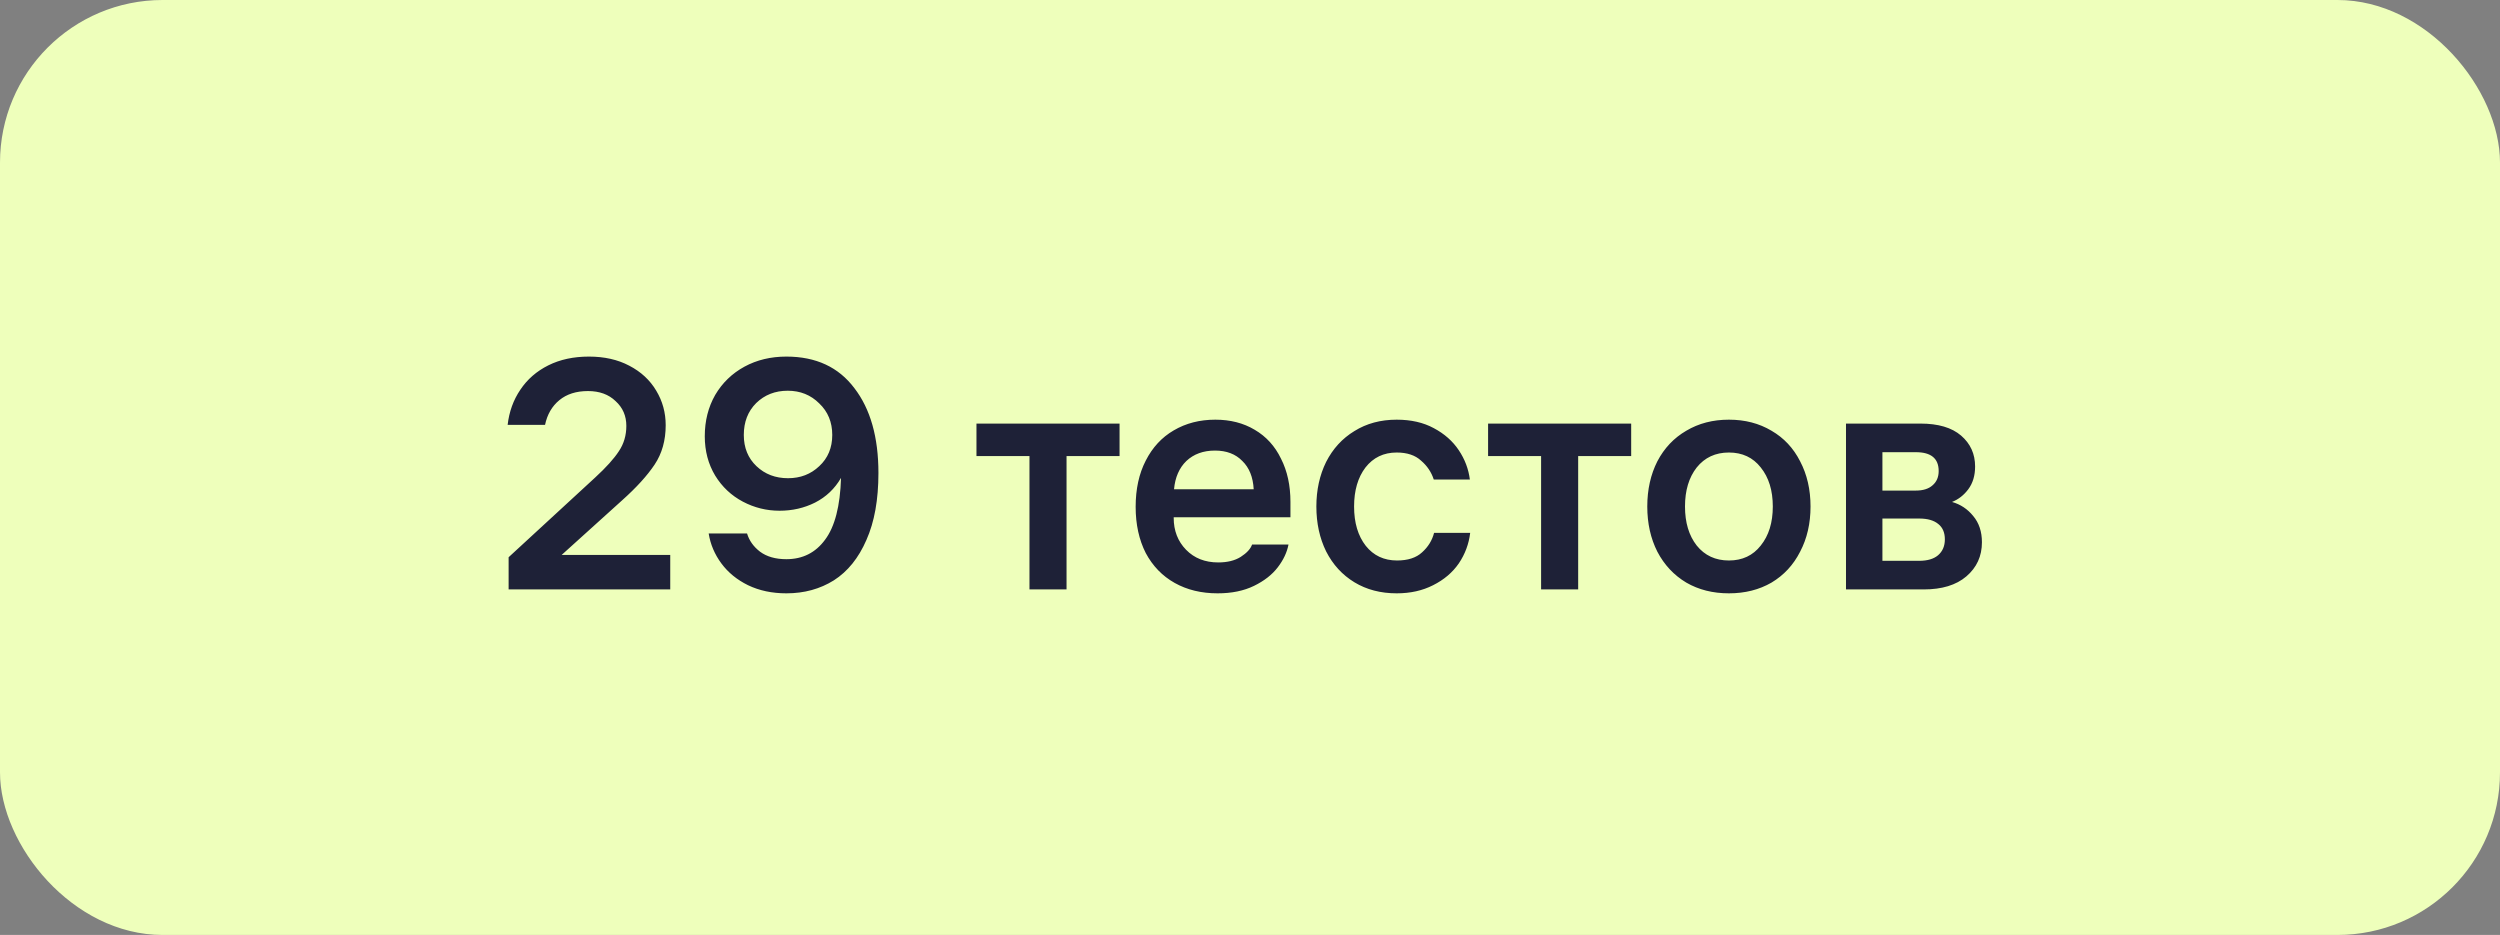
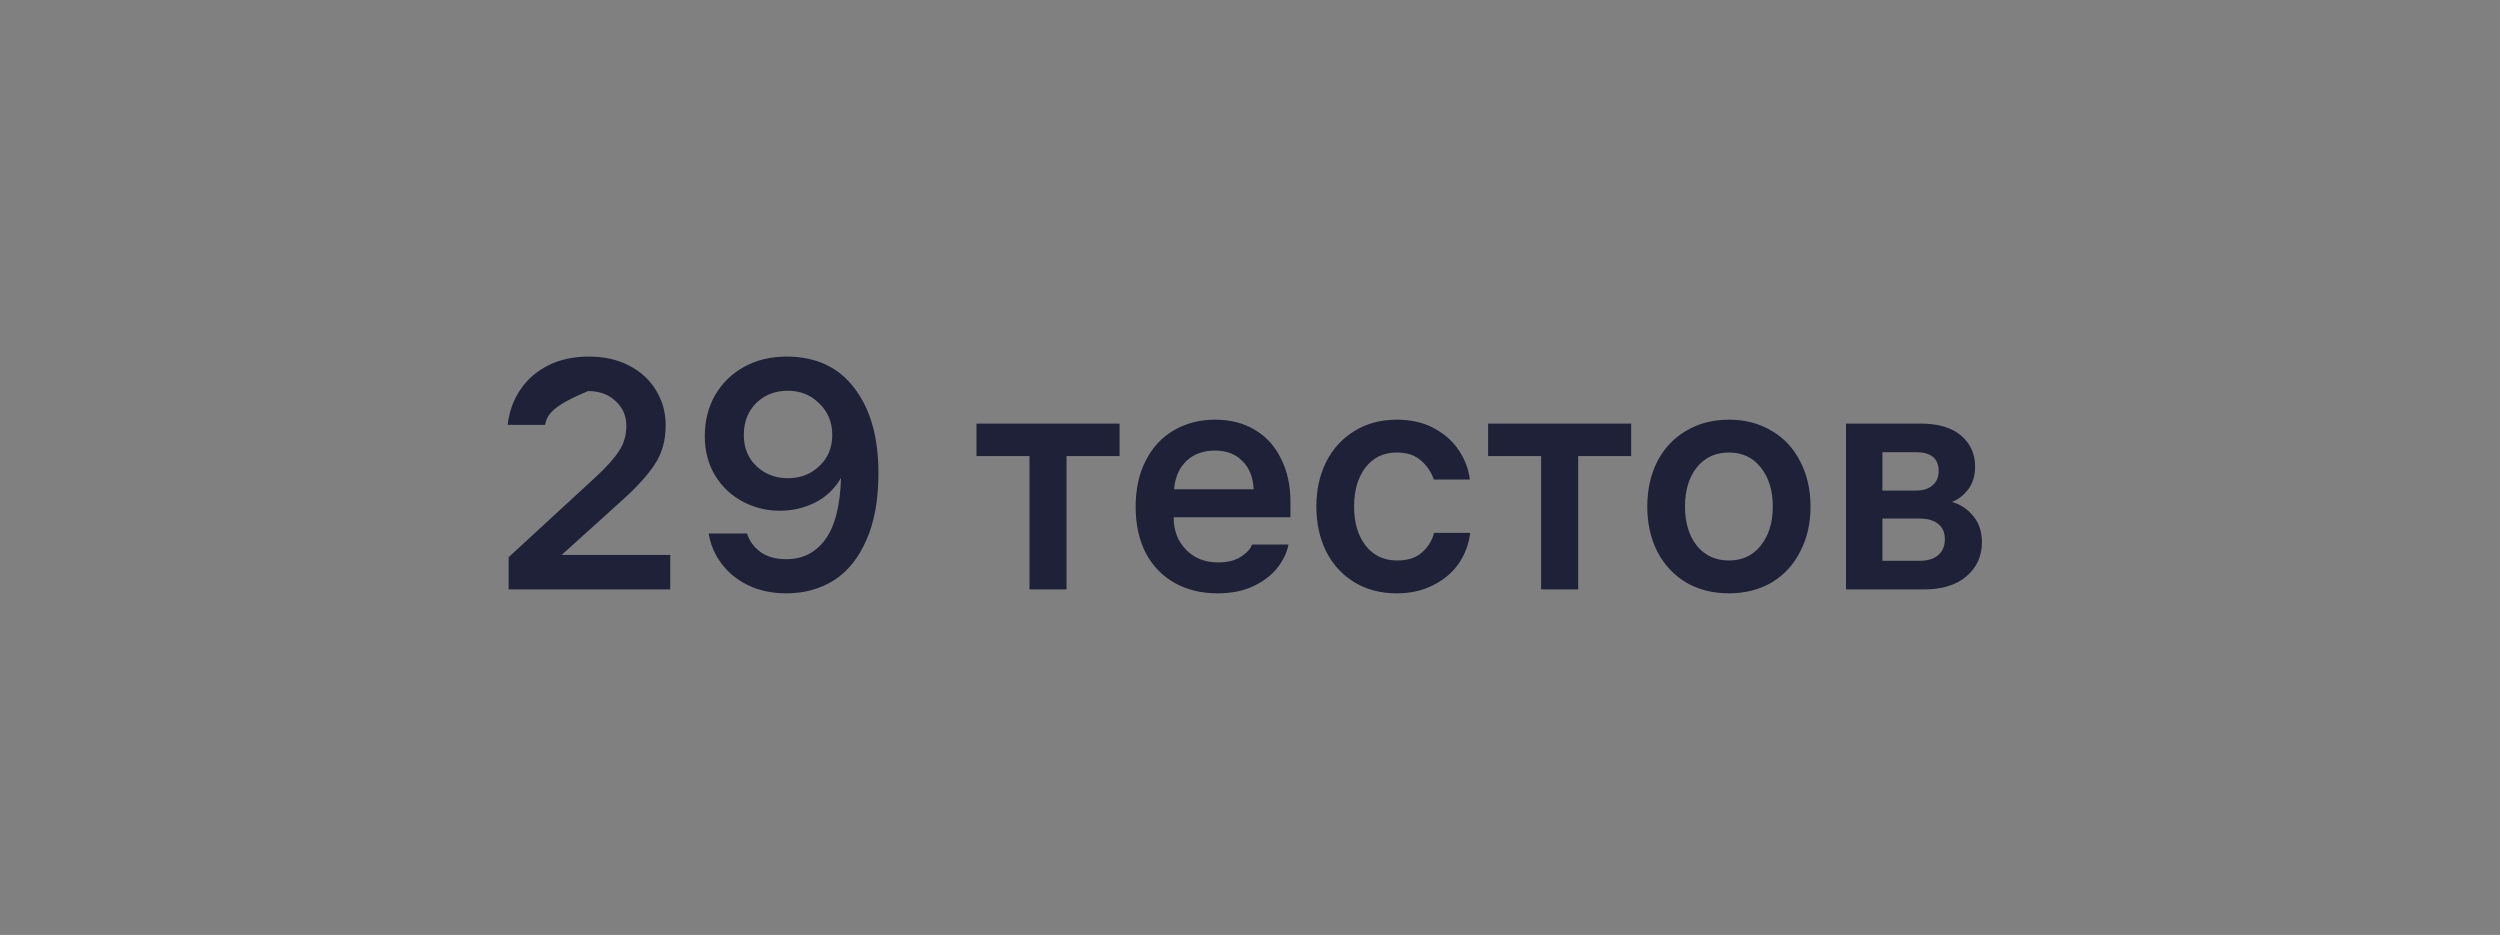
<svg xmlns="http://www.w3.org/2000/svg" width="123" height="46" viewBox="0 0 123 46" fill="none">
  <rect x="0" y="0" width="123" height="46" fill="#808080" stroke="none" />
-   <rect width="123" height="46" rx="8" fill="#EEFFBB" />
-   <path d="M30.816 20.952C30.816 20.461 30.64 20.056 30.288 19.736C29.947 19.405 29.493 19.24 28.928 19.24C28.352 19.24 27.883 19.389 27.52 19.688C27.157 19.987 26.923 20.392 26.816 20.904H24.976C25.051 20.253 25.259 19.677 25.6 19.176C25.941 18.664 26.4 18.264 26.976 17.976C27.552 17.688 28.219 17.544 28.976 17.544C29.733 17.544 30.395 17.693 30.96 17.992C31.536 18.291 31.979 18.701 32.288 19.224C32.597 19.736 32.752 20.301 32.752 20.92C32.752 21.667 32.571 22.312 32.208 22.856C31.845 23.4 31.312 23.987 30.608 24.616L27.632 27.304H32.976V29H25.024V27.416L29.28 23.496C29.824 22.995 30.213 22.563 30.448 22.2C30.693 21.837 30.816 21.421 30.816 20.952ZM38.355 25.128C37.715 25.128 37.112 24.979 36.547 24.68C35.982 24.381 35.528 23.955 35.187 23.4C34.846 22.835 34.675 22.189 34.675 21.464C34.675 20.707 34.846 20.029 35.187 19.432C35.539 18.835 36.019 18.371 36.627 18.04C37.235 17.709 37.923 17.544 38.691 17.544C40.142 17.544 41.256 18.061 42.035 19.096C42.824 20.12 43.219 21.512 43.219 23.272C43.219 24.584 43.022 25.683 42.627 26.568C42.243 27.453 41.71 28.115 41.027 28.552C40.344 28.979 39.566 29.192 38.691 29.192C37.987 29.192 37.358 29.059 36.803 28.792C36.259 28.525 35.822 28.168 35.491 27.72C35.16 27.272 34.952 26.781 34.867 26.248H36.755C36.862 26.6 37.075 26.899 37.395 27.144C37.726 27.389 38.158 27.512 38.691 27.512C39.491 27.512 40.126 27.192 40.595 26.552C41.075 25.912 41.336 24.899 41.379 23.512C41.07 24.045 40.643 24.451 40.099 24.728C39.566 24.995 38.984 25.128 38.355 25.128ZM36.595 21.4C36.595 22.029 36.803 22.541 37.219 22.936C37.635 23.331 38.152 23.528 38.771 23.528C39.379 23.528 39.891 23.331 40.307 22.936C40.734 22.541 40.947 22.029 40.947 21.4C40.947 20.771 40.734 20.253 40.307 19.848C39.891 19.432 39.374 19.224 38.755 19.224C38.136 19.224 37.619 19.427 37.203 19.832C36.798 20.237 36.595 20.76 36.595 21.4ZM48.042 20.84H55.082V22.44H52.474V29H50.65V22.44H48.042V20.84ZM55.874 24.936C55.874 24.061 56.04 23.304 56.37 22.664C56.701 22.013 57.16 21.517 57.746 21.176C58.344 20.824 59.026 20.648 59.794 20.648C60.53 20.648 61.176 20.813 61.73 21.144C62.296 21.475 62.728 21.949 63.026 22.568C63.336 23.176 63.49 23.885 63.49 24.696V25.448H57.746V25.48C57.746 26.109 57.949 26.632 58.354 27.048C58.76 27.464 59.288 27.672 59.938 27.672C60.386 27.672 60.754 27.581 61.042 27.4C61.341 27.208 61.528 27.005 61.602 26.792H63.394C63.32 27.176 63.144 27.549 62.866 27.912C62.589 28.275 62.2 28.579 61.698 28.824C61.197 29.069 60.6 29.192 59.906 29.192C59.106 29.192 58.402 29.021 57.794 28.68C57.186 28.339 56.712 27.848 56.37 27.208C56.04 26.557 55.874 25.8 55.874 24.936ZM61.682 24.072C61.65 23.475 61.464 23.011 61.122 22.68C60.792 22.339 60.344 22.168 59.778 22.168C59.202 22.168 58.733 22.339 58.37 22.68C58.018 23.021 57.816 23.485 57.762 24.072H61.682ZM68.733 27.576C69.266 27.576 69.677 27.443 69.965 27.176C70.264 26.909 70.461 26.589 70.557 26.216H72.333C72.269 26.76 72.082 27.261 71.773 27.72C71.464 28.168 71.042 28.525 70.509 28.792C69.986 29.059 69.389 29.192 68.717 29.192C67.928 29.192 67.234 29.011 66.637 28.648C66.04 28.285 65.576 27.779 65.245 27.128C64.925 26.477 64.765 25.741 64.765 24.92C64.765 24.109 64.925 23.379 65.245 22.728C65.576 22.077 66.04 21.571 66.637 21.208C67.234 20.835 67.928 20.648 68.717 20.648C69.421 20.648 70.029 20.787 70.541 21.064C71.064 21.341 71.474 21.704 71.773 22.152C72.072 22.6 72.253 23.08 72.317 23.592H70.541C70.424 23.229 70.216 22.92 69.917 22.664C69.629 22.397 69.229 22.264 68.717 22.264C68.077 22.264 67.565 22.509 67.181 23C66.808 23.491 66.621 24.131 66.621 24.92C66.621 25.72 66.813 26.365 67.197 26.856C67.581 27.336 68.093 27.576 68.733 27.576ZM73.214 20.84H80.254V22.44H77.646V29H75.822V22.44H73.214V20.84ZM85.062 20.648C85.852 20.648 86.55 20.829 87.158 21.192C87.766 21.544 88.236 22.045 88.566 22.696C88.908 23.347 89.078 24.088 89.078 24.92C89.078 25.752 88.908 26.493 88.566 27.144C88.236 27.795 87.766 28.301 87.158 28.664C86.55 29.016 85.852 29.192 85.062 29.192C84.273 29.192 83.574 29.016 82.966 28.664C82.358 28.301 81.884 27.795 81.542 27.144C81.212 26.493 81.046 25.752 81.046 24.92C81.046 24.088 81.212 23.347 81.542 22.696C81.884 22.045 82.358 21.544 82.966 21.192C83.574 20.829 84.273 20.648 85.062 20.648ZM82.902 24.92C82.902 25.709 83.094 26.349 83.478 26.84C83.873 27.331 84.401 27.576 85.062 27.576C85.724 27.576 86.246 27.331 86.63 26.84C87.025 26.349 87.222 25.709 87.222 24.92C87.222 24.131 87.025 23.491 86.63 23C86.246 22.509 85.724 22.264 85.062 22.264C84.401 22.264 83.873 22.509 83.478 23C83.094 23.491 82.902 24.131 82.902 24.92ZM90.823 20.84H94.487C95.361 20.84 96.028 21.037 96.487 21.432C96.945 21.827 97.175 22.333 97.175 22.952C97.175 23.4 97.063 23.773 96.839 24.072C96.625 24.36 96.359 24.568 96.039 24.696C96.455 24.813 96.801 25.043 97.079 25.384C97.367 25.725 97.511 26.157 97.511 26.68C97.511 27.363 97.255 27.923 96.743 28.36C96.241 28.787 95.543 29 94.647 29H90.823V20.84ZM94.423 27.592C94.828 27.592 95.137 27.501 95.351 27.32C95.575 27.128 95.687 26.867 95.687 26.536C95.687 26.205 95.58 25.955 95.367 25.784C95.153 25.603 94.839 25.512 94.423 25.512H92.615V27.592H94.423ZM94.263 24.136C94.615 24.136 94.887 24.051 95.079 23.88C95.281 23.709 95.383 23.475 95.383 23.176C95.383 22.557 95.009 22.248 94.263 22.248H92.615V24.136H94.263Z" fill="#1E2137" />
+   <path d="M30.816 20.952C30.816 20.461 30.64 20.056 30.288 19.736C29.947 19.405 29.493 19.24 28.928 19.24C27.157 19.987 26.923 20.392 26.816 20.904H24.976C25.051 20.253 25.259 19.677 25.6 19.176C25.941 18.664 26.4 18.264 26.976 17.976C27.552 17.688 28.219 17.544 28.976 17.544C29.733 17.544 30.395 17.693 30.96 17.992C31.536 18.291 31.979 18.701 32.288 19.224C32.597 19.736 32.752 20.301 32.752 20.92C32.752 21.667 32.571 22.312 32.208 22.856C31.845 23.4 31.312 23.987 30.608 24.616L27.632 27.304H32.976V29H25.024V27.416L29.28 23.496C29.824 22.995 30.213 22.563 30.448 22.2C30.693 21.837 30.816 21.421 30.816 20.952ZM38.355 25.128C37.715 25.128 37.112 24.979 36.547 24.68C35.982 24.381 35.528 23.955 35.187 23.4C34.846 22.835 34.675 22.189 34.675 21.464C34.675 20.707 34.846 20.029 35.187 19.432C35.539 18.835 36.019 18.371 36.627 18.04C37.235 17.709 37.923 17.544 38.691 17.544C40.142 17.544 41.256 18.061 42.035 19.096C42.824 20.12 43.219 21.512 43.219 23.272C43.219 24.584 43.022 25.683 42.627 26.568C42.243 27.453 41.71 28.115 41.027 28.552C40.344 28.979 39.566 29.192 38.691 29.192C37.987 29.192 37.358 29.059 36.803 28.792C36.259 28.525 35.822 28.168 35.491 27.72C35.16 27.272 34.952 26.781 34.867 26.248H36.755C36.862 26.6 37.075 26.899 37.395 27.144C37.726 27.389 38.158 27.512 38.691 27.512C39.491 27.512 40.126 27.192 40.595 26.552C41.075 25.912 41.336 24.899 41.379 23.512C41.07 24.045 40.643 24.451 40.099 24.728C39.566 24.995 38.984 25.128 38.355 25.128ZM36.595 21.4C36.595 22.029 36.803 22.541 37.219 22.936C37.635 23.331 38.152 23.528 38.771 23.528C39.379 23.528 39.891 23.331 40.307 22.936C40.734 22.541 40.947 22.029 40.947 21.4C40.947 20.771 40.734 20.253 40.307 19.848C39.891 19.432 39.374 19.224 38.755 19.224C38.136 19.224 37.619 19.427 37.203 19.832C36.798 20.237 36.595 20.76 36.595 21.4ZM48.042 20.84H55.082V22.44H52.474V29H50.65V22.44H48.042V20.84ZM55.874 24.936C55.874 24.061 56.04 23.304 56.37 22.664C56.701 22.013 57.16 21.517 57.746 21.176C58.344 20.824 59.026 20.648 59.794 20.648C60.53 20.648 61.176 20.813 61.73 21.144C62.296 21.475 62.728 21.949 63.026 22.568C63.336 23.176 63.49 23.885 63.49 24.696V25.448H57.746V25.48C57.746 26.109 57.949 26.632 58.354 27.048C58.76 27.464 59.288 27.672 59.938 27.672C60.386 27.672 60.754 27.581 61.042 27.4C61.341 27.208 61.528 27.005 61.602 26.792H63.394C63.32 27.176 63.144 27.549 62.866 27.912C62.589 28.275 62.2 28.579 61.698 28.824C61.197 29.069 60.6 29.192 59.906 29.192C59.106 29.192 58.402 29.021 57.794 28.68C57.186 28.339 56.712 27.848 56.37 27.208C56.04 26.557 55.874 25.8 55.874 24.936ZM61.682 24.072C61.65 23.475 61.464 23.011 61.122 22.68C60.792 22.339 60.344 22.168 59.778 22.168C59.202 22.168 58.733 22.339 58.37 22.68C58.018 23.021 57.816 23.485 57.762 24.072H61.682ZM68.733 27.576C69.266 27.576 69.677 27.443 69.965 27.176C70.264 26.909 70.461 26.589 70.557 26.216H72.333C72.269 26.76 72.082 27.261 71.773 27.72C71.464 28.168 71.042 28.525 70.509 28.792C69.986 29.059 69.389 29.192 68.717 29.192C67.928 29.192 67.234 29.011 66.637 28.648C66.04 28.285 65.576 27.779 65.245 27.128C64.925 26.477 64.765 25.741 64.765 24.92C64.765 24.109 64.925 23.379 65.245 22.728C65.576 22.077 66.04 21.571 66.637 21.208C67.234 20.835 67.928 20.648 68.717 20.648C69.421 20.648 70.029 20.787 70.541 21.064C71.064 21.341 71.474 21.704 71.773 22.152C72.072 22.6 72.253 23.08 72.317 23.592H70.541C70.424 23.229 70.216 22.92 69.917 22.664C69.629 22.397 69.229 22.264 68.717 22.264C68.077 22.264 67.565 22.509 67.181 23C66.808 23.491 66.621 24.131 66.621 24.92C66.621 25.72 66.813 26.365 67.197 26.856C67.581 27.336 68.093 27.576 68.733 27.576ZM73.214 20.84H80.254V22.44H77.646V29H75.822V22.44H73.214V20.84ZM85.062 20.648C85.852 20.648 86.55 20.829 87.158 21.192C87.766 21.544 88.236 22.045 88.566 22.696C88.908 23.347 89.078 24.088 89.078 24.92C89.078 25.752 88.908 26.493 88.566 27.144C88.236 27.795 87.766 28.301 87.158 28.664C86.55 29.016 85.852 29.192 85.062 29.192C84.273 29.192 83.574 29.016 82.966 28.664C82.358 28.301 81.884 27.795 81.542 27.144C81.212 26.493 81.046 25.752 81.046 24.92C81.046 24.088 81.212 23.347 81.542 22.696C81.884 22.045 82.358 21.544 82.966 21.192C83.574 20.829 84.273 20.648 85.062 20.648ZM82.902 24.92C82.902 25.709 83.094 26.349 83.478 26.84C83.873 27.331 84.401 27.576 85.062 27.576C85.724 27.576 86.246 27.331 86.63 26.84C87.025 26.349 87.222 25.709 87.222 24.92C87.222 24.131 87.025 23.491 86.63 23C86.246 22.509 85.724 22.264 85.062 22.264C84.401 22.264 83.873 22.509 83.478 23C83.094 23.491 82.902 24.131 82.902 24.92ZM90.823 20.84H94.487C95.361 20.84 96.028 21.037 96.487 21.432C96.945 21.827 97.175 22.333 97.175 22.952C97.175 23.4 97.063 23.773 96.839 24.072C96.625 24.36 96.359 24.568 96.039 24.696C96.455 24.813 96.801 25.043 97.079 25.384C97.367 25.725 97.511 26.157 97.511 26.68C97.511 27.363 97.255 27.923 96.743 28.36C96.241 28.787 95.543 29 94.647 29H90.823V20.84ZM94.423 27.592C94.828 27.592 95.137 27.501 95.351 27.32C95.575 27.128 95.687 26.867 95.687 26.536C95.687 26.205 95.58 25.955 95.367 25.784C95.153 25.603 94.839 25.512 94.423 25.512H92.615V27.592H94.423ZM94.263 24.136C94.615 24.136 94.887 24.051 95.079 23.88C95.281 23.709 95.383 23.475 95.383 23.176C95.383 22.557 95.009 22.248 94.263 22.248H92.615V24.136H94.263Z" fill="#1E2137" />
</svg>